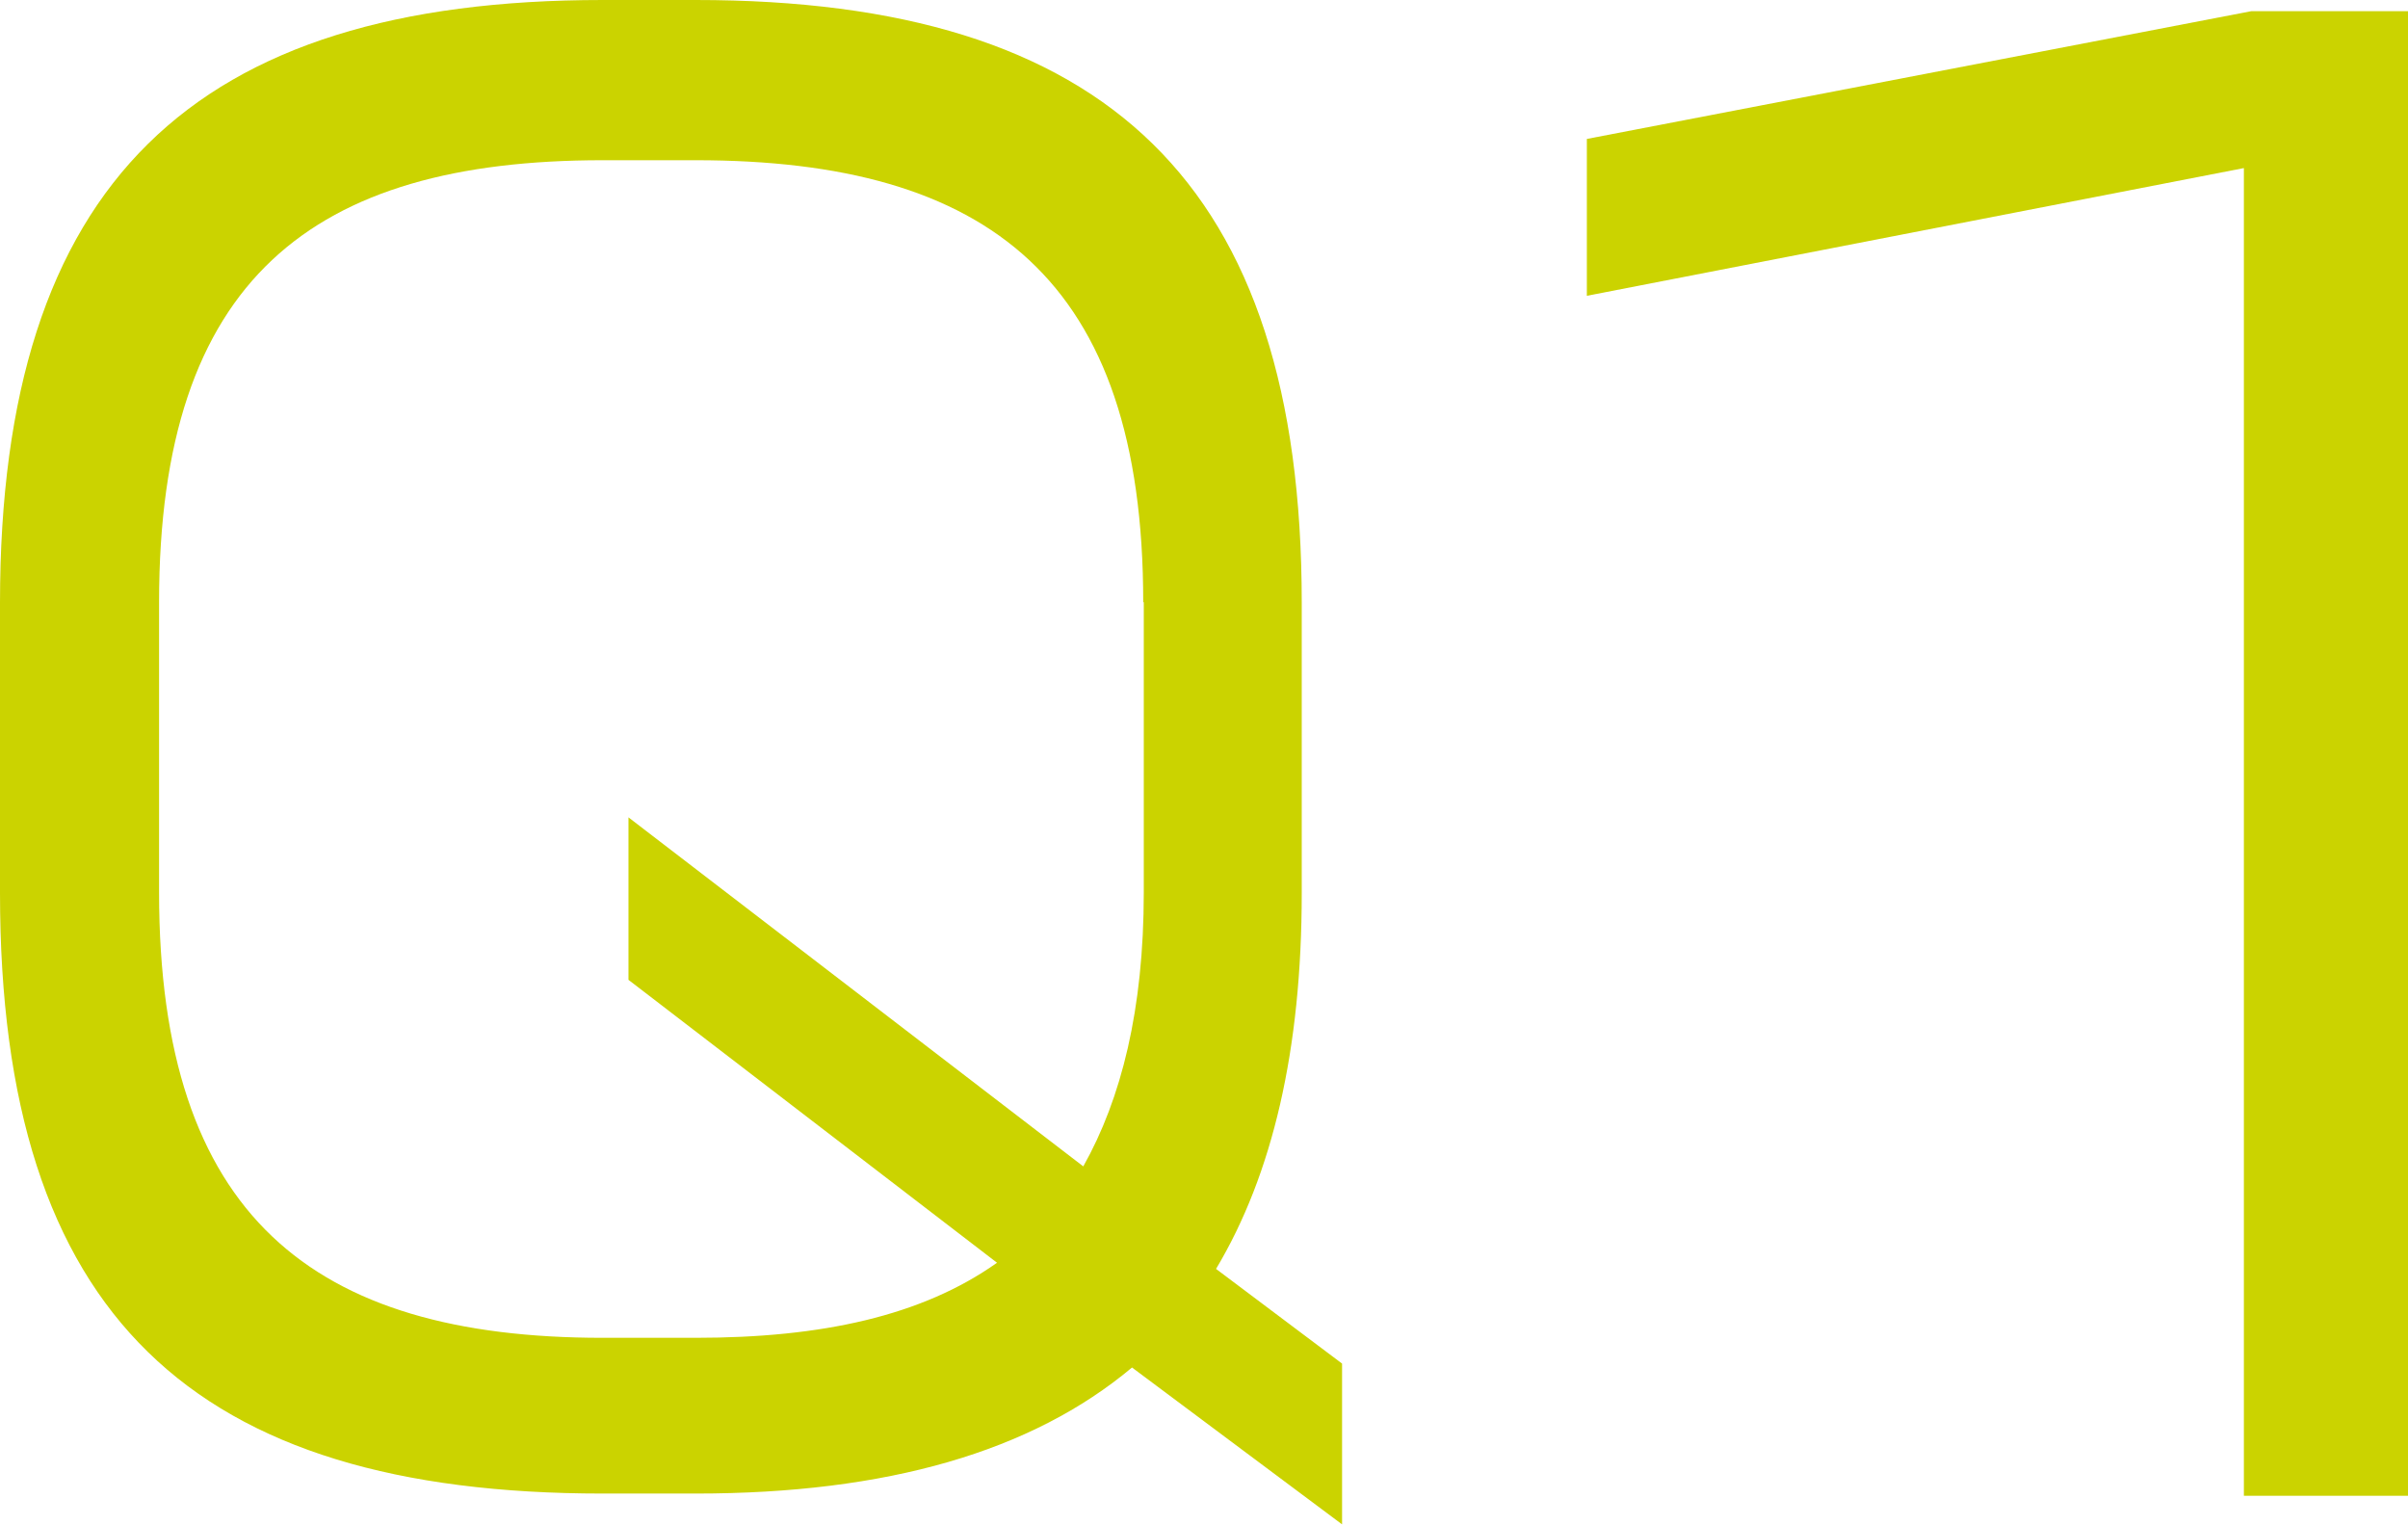
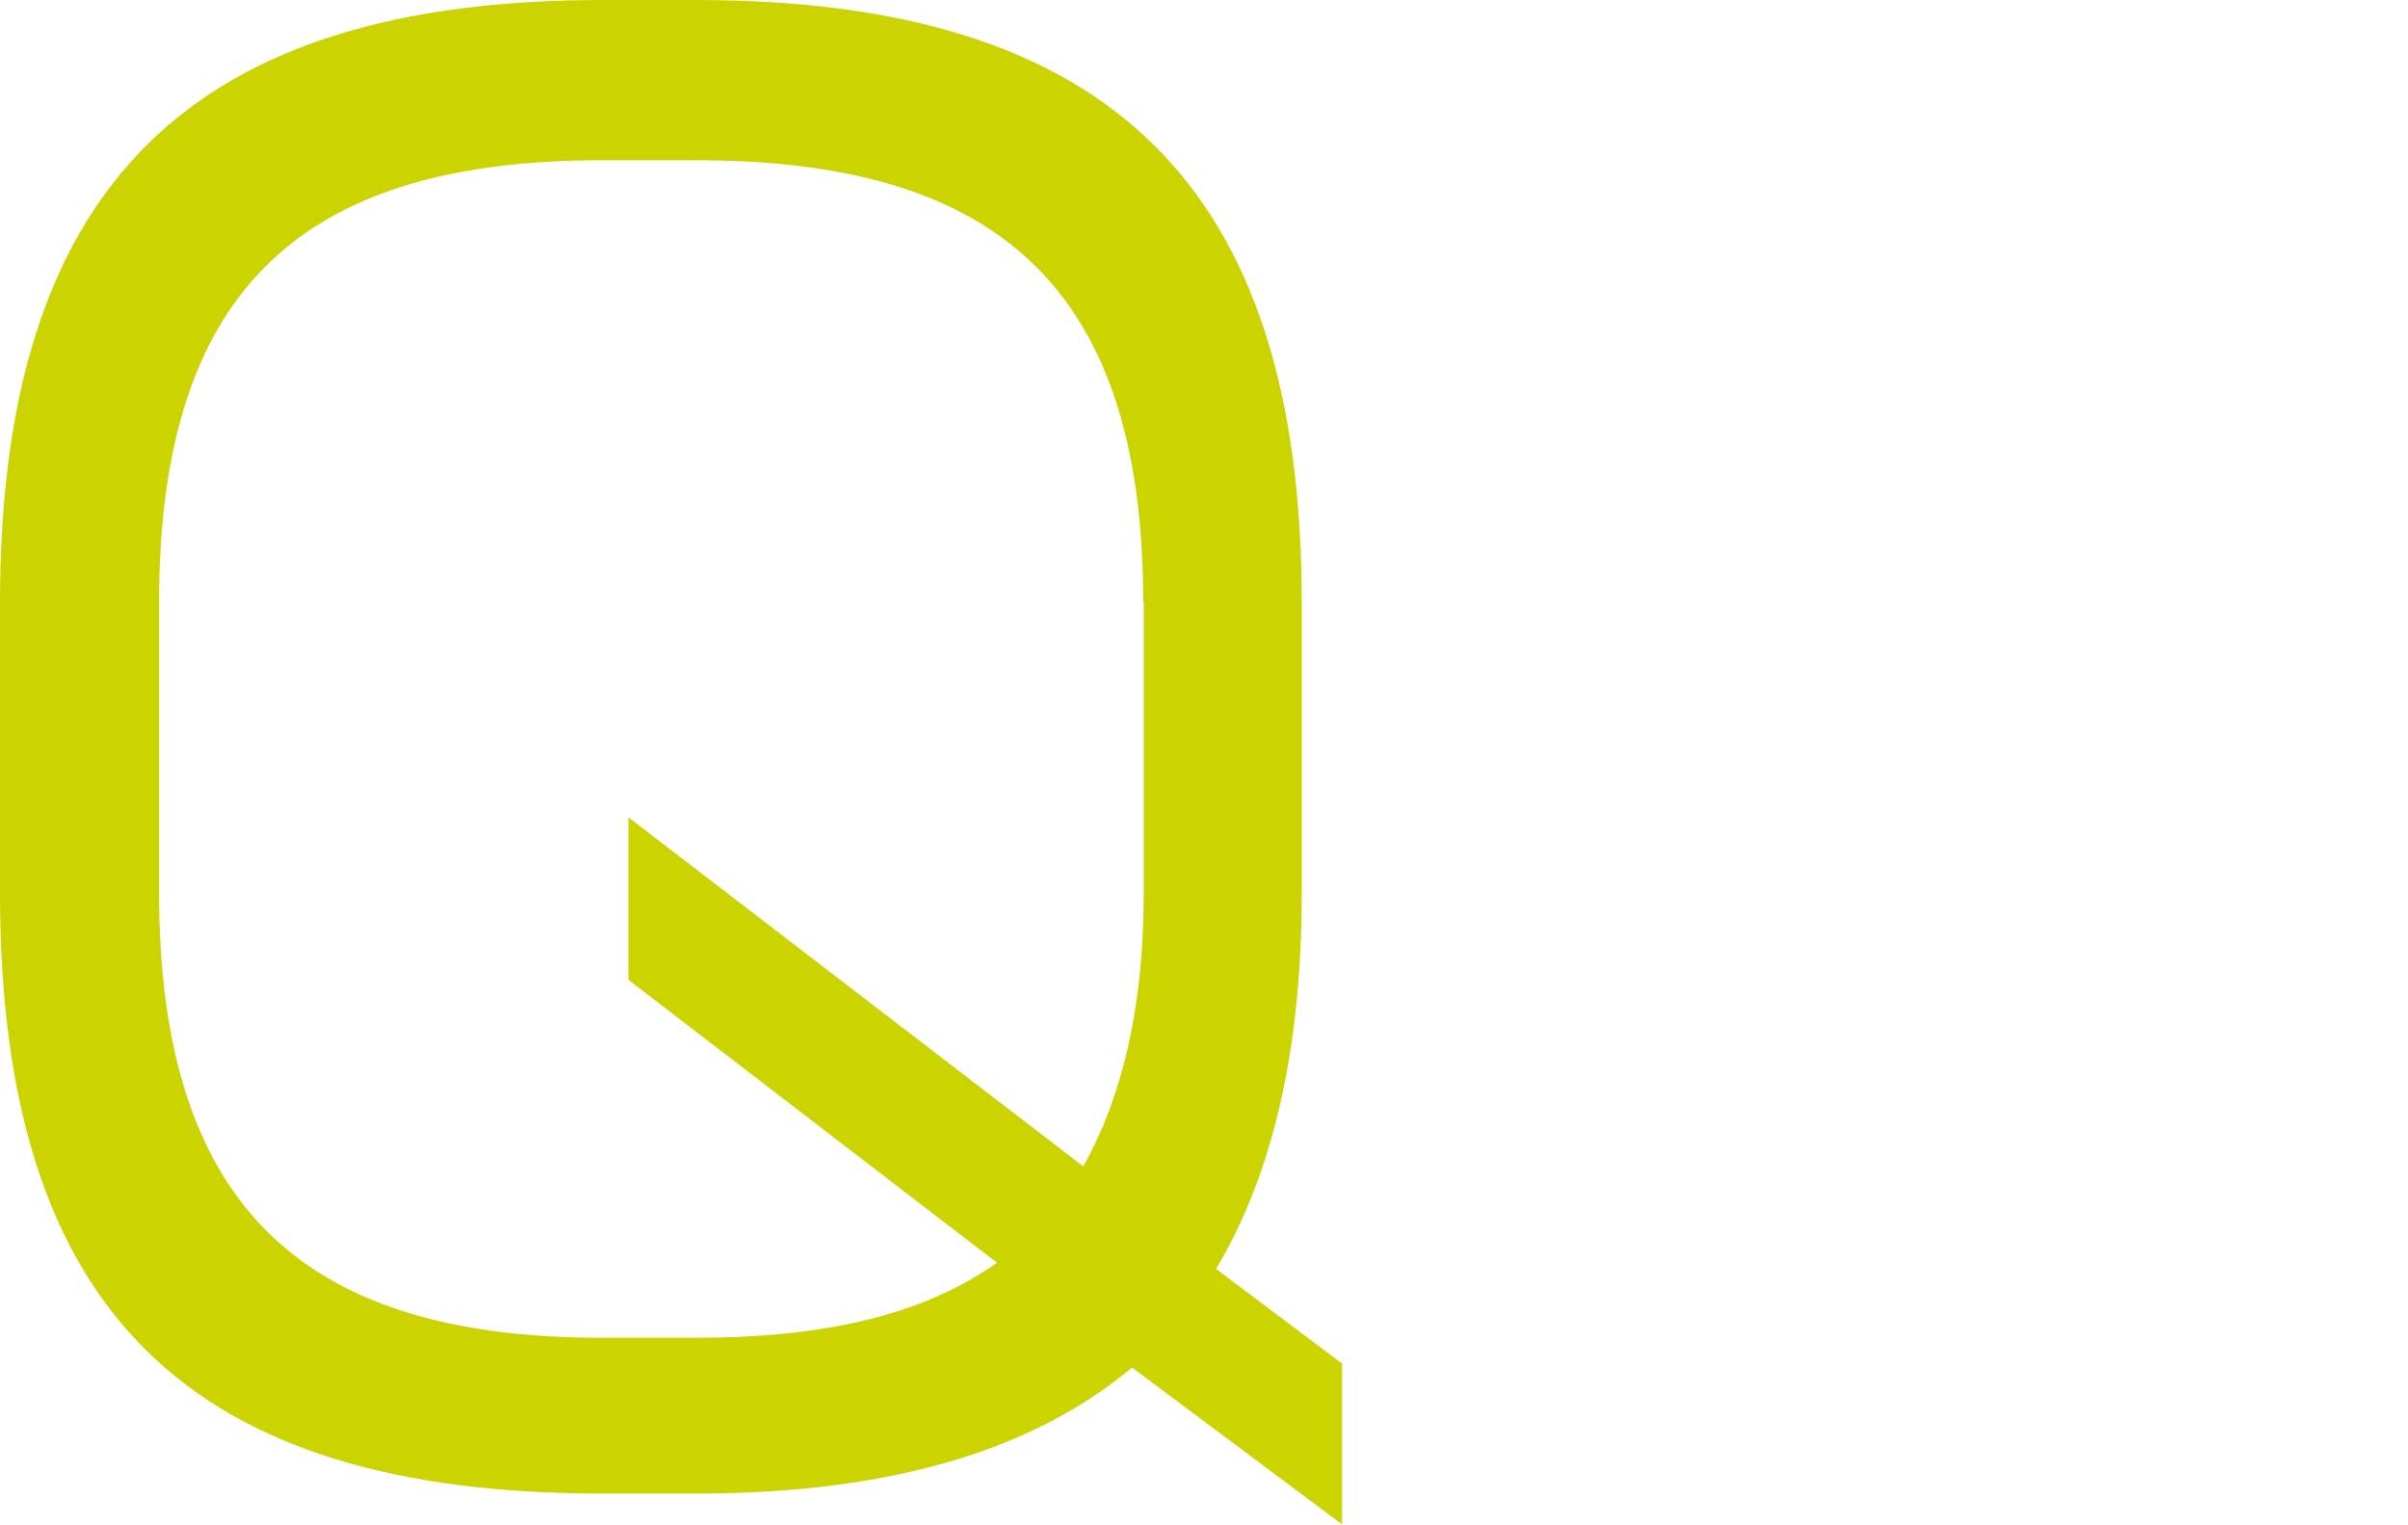
<svg xmlns="http://www.w3.org/2000/svg" id="_レイヤー_2" viewBox="0 0 42.99 27.22">
  <defs>
    <style>.cls-1{fill:#CBD300;stroke-width:0px;}</style>
  </defs>
  <g id="_文字">
    <path class="cls-1" d="m20.21,24.41c-1.79,1.5-4.37,2.25-7.79,2.25h-1.66C3.46,26.66,0,23.5,0,15.94v-5.18C0,3.26,3.46,0,10.76,0h1.66c7.33,0,10.82,3.26,10.82,10.76v5.18c0,2.8-.52,5.02-1.53,6.71l2.25,1.69v2.87l-3.75-2.8Zm.2-13.66c0-5.77-2.77-7.89-7.99-7.89h-1.66c-5.18,0-7.92,2.12-7.92,7.89v5.18c0,5.77,2.74,7.95,7.92,7.95h1.66c2.25,0,4.04-.39,5.38-1.34l-6.58-5.05v-2.9l8.12,6.23c.68-1.21,1.08-2.8,1.08-4.89v-5.18Z" />
-     <path class="cls-1" d="m40.06,26.69V3l-11.73,2.28v-2.8L40.19.2h2.8v26.5h-2.93Z" />
  </g>
</svg>